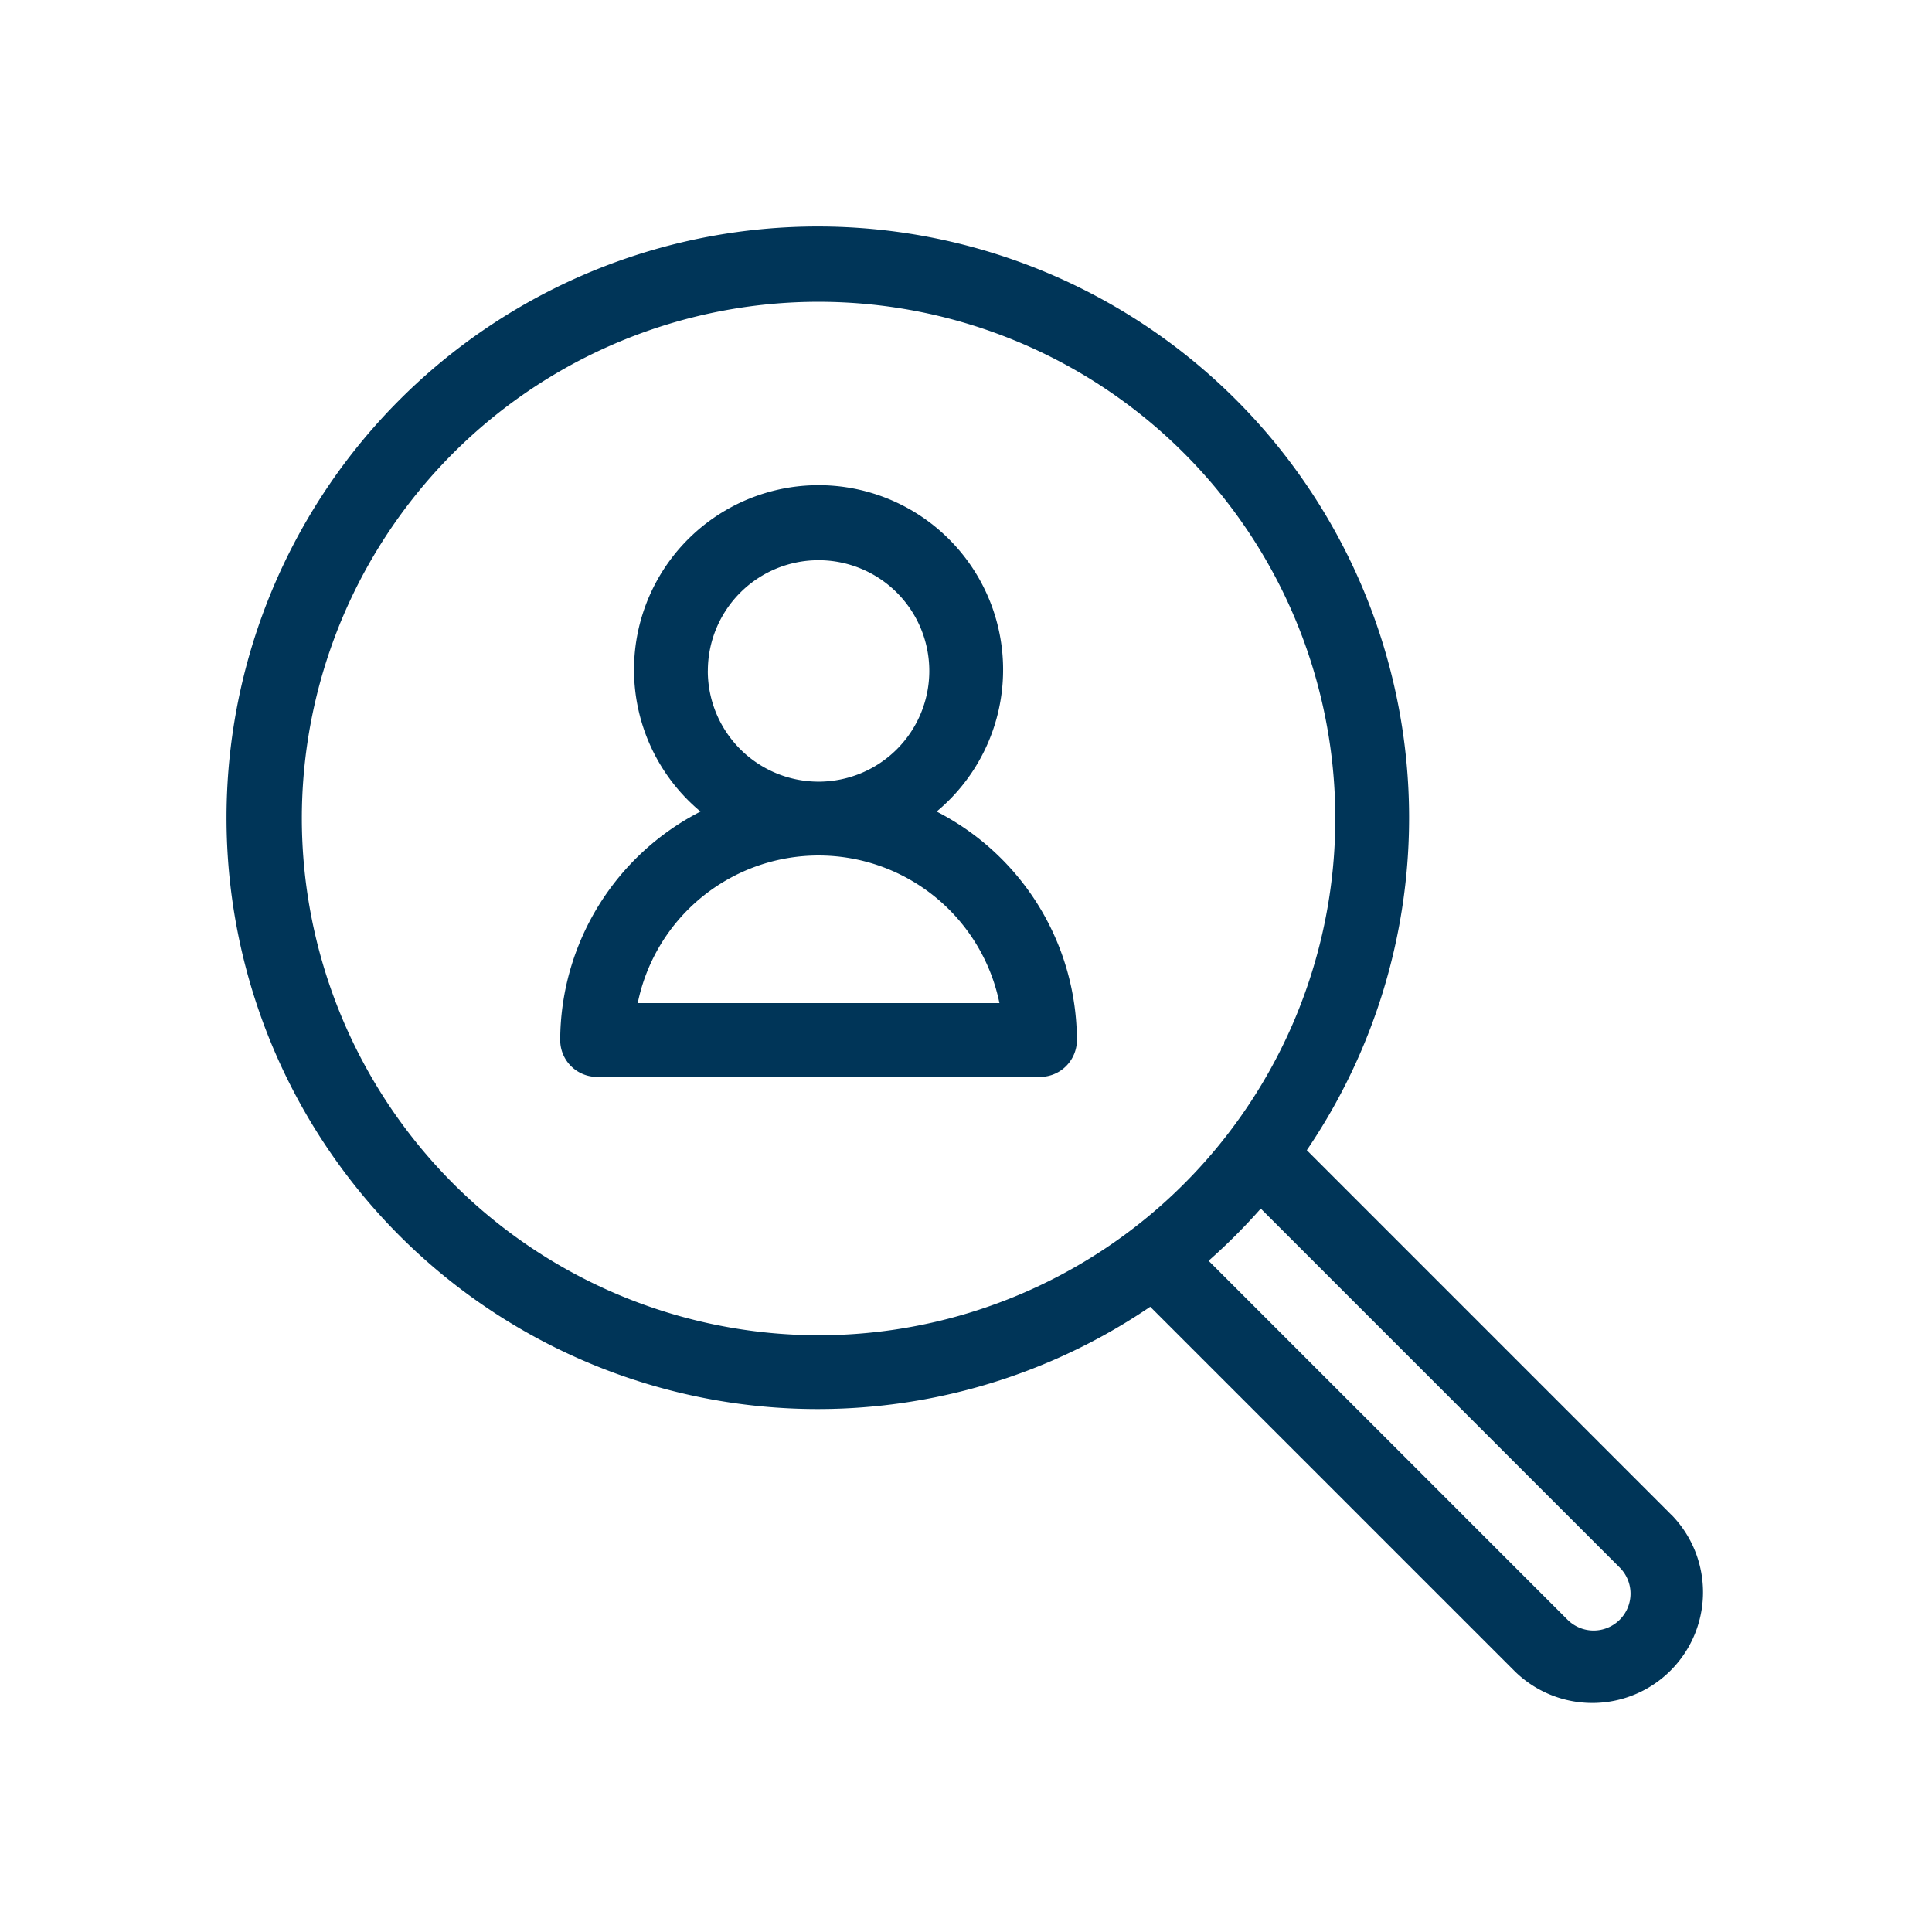
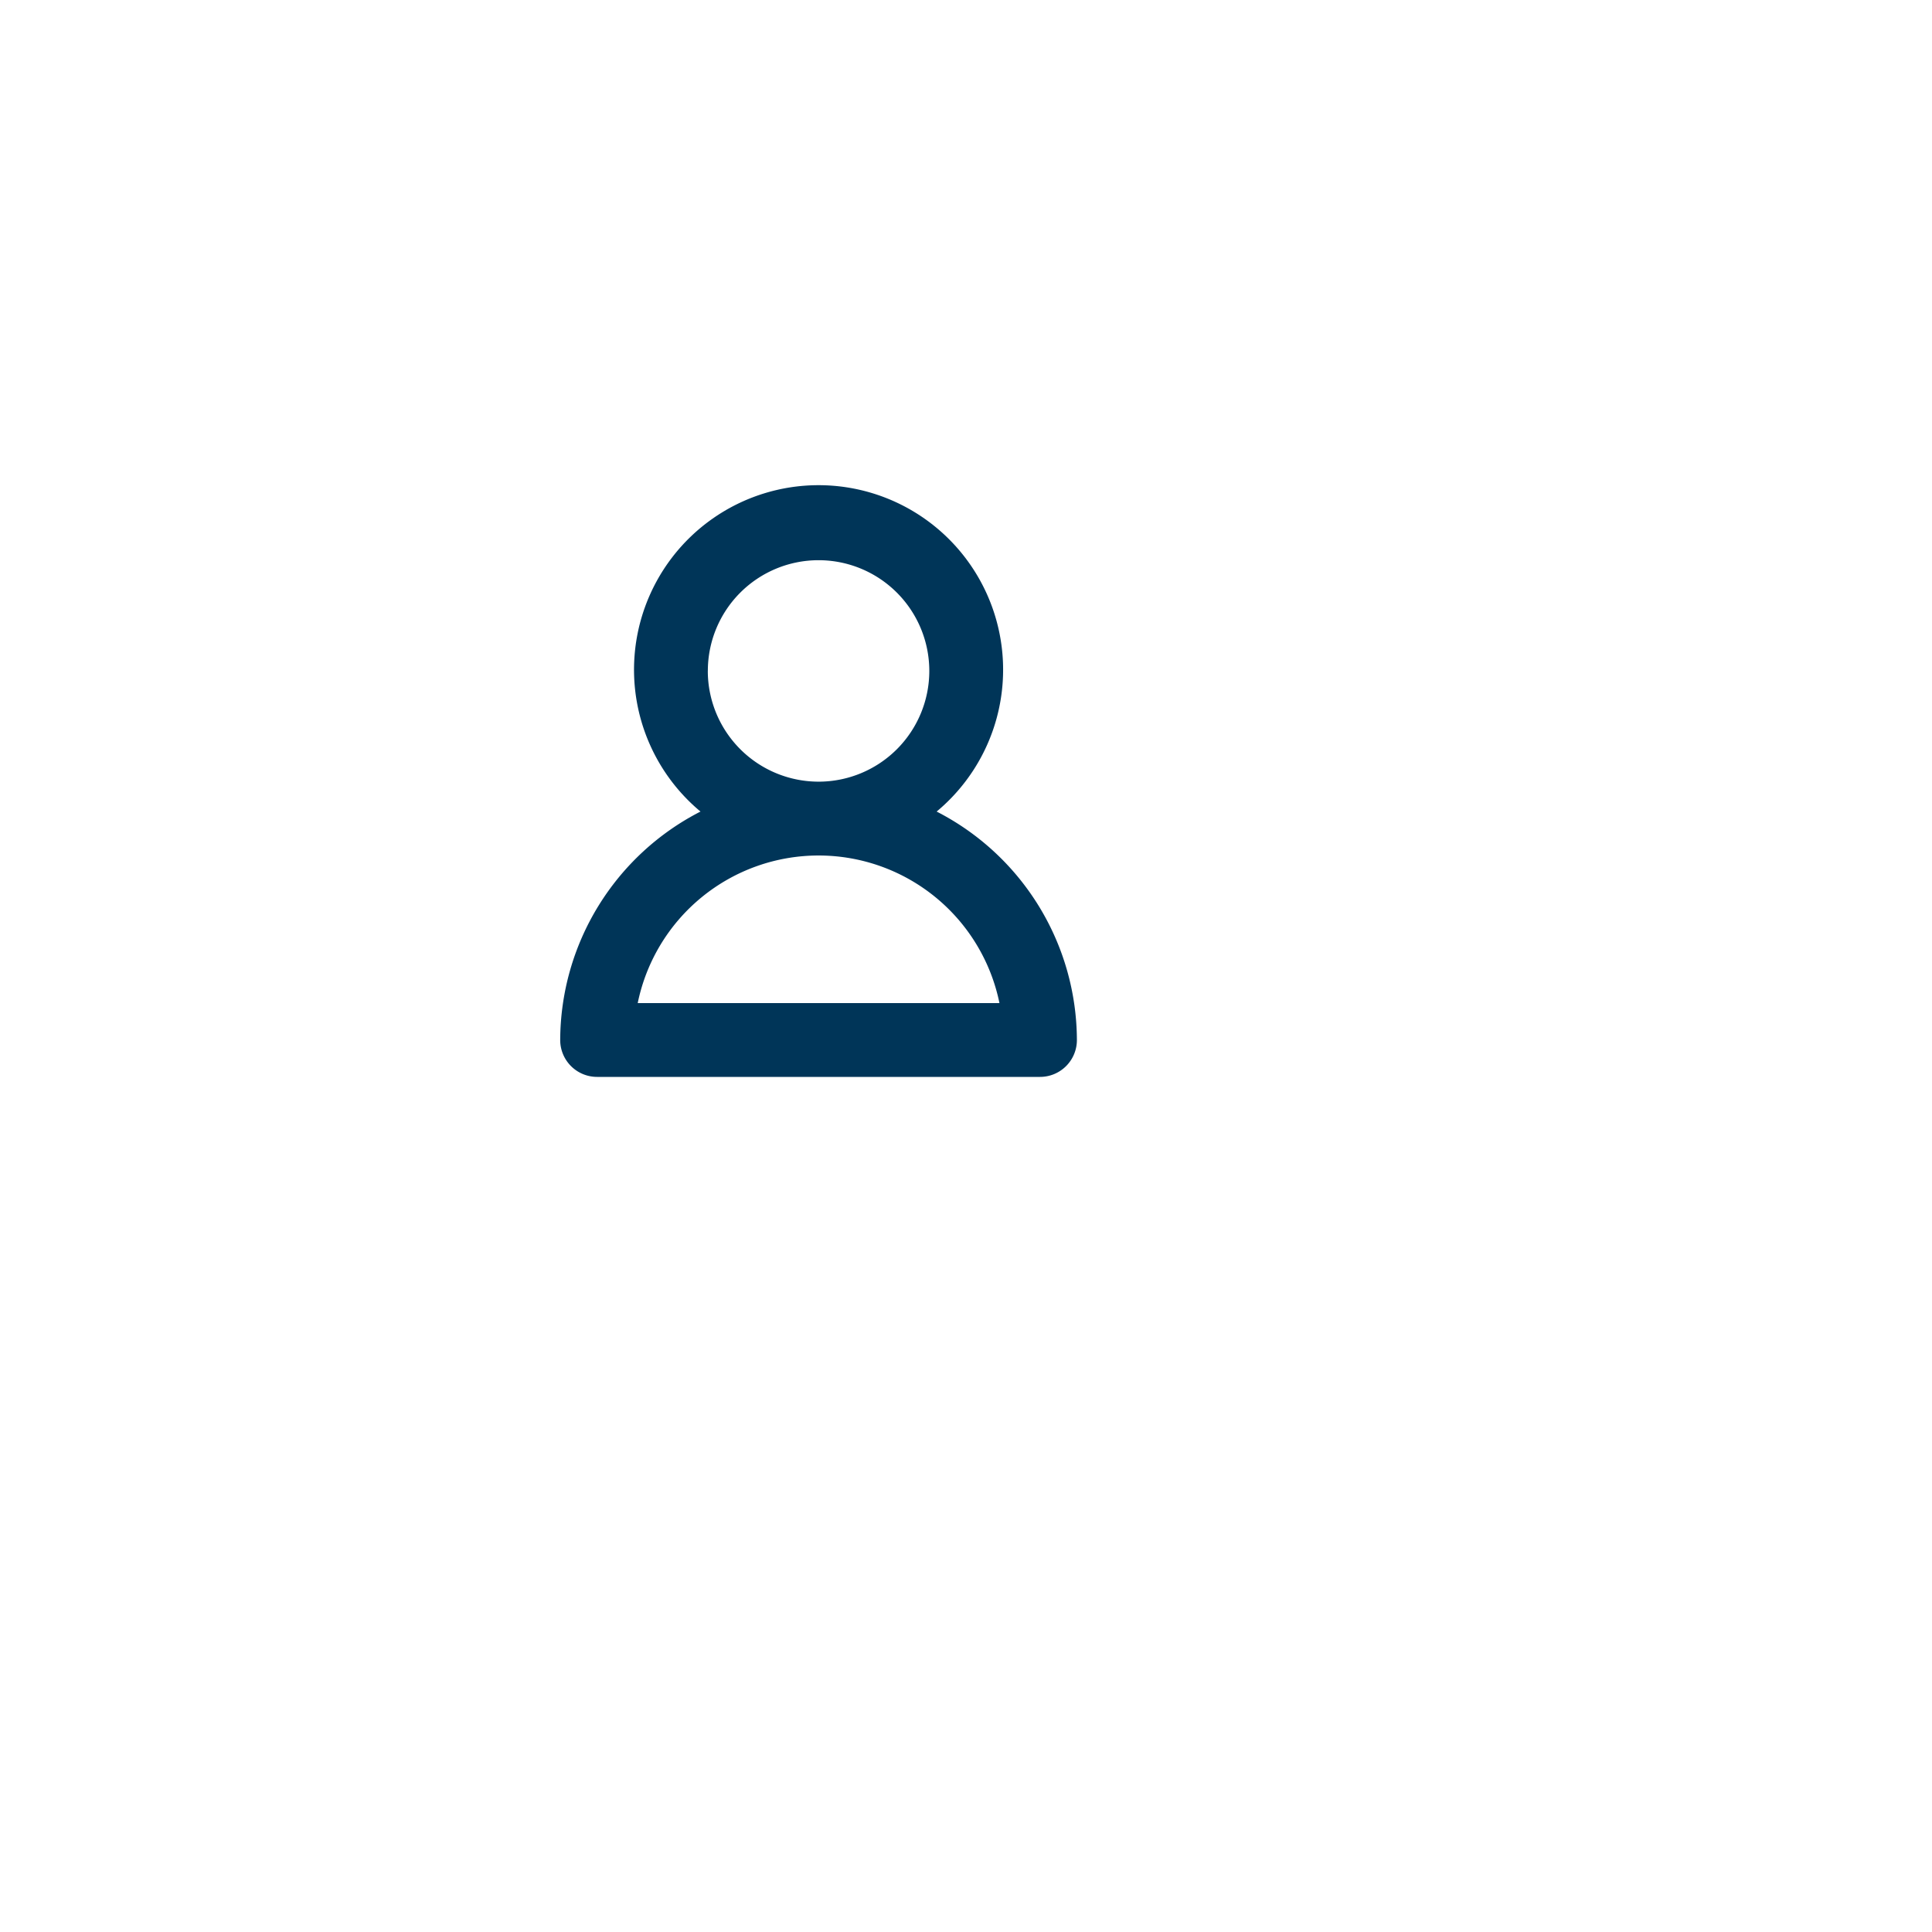
<svg xmlns="http://www.w3.org/2000/svg" id="SvgjsSvg1001" width="288" height="288" version="1.1">
  <defs id="SvgjsDefs1002" />
  <g id="SvgjsG1008" transform="matrix(0.917,0,0,0.917,11.977,11.977)">
    <svg viewBox="0 0 48 48" width="288" height="288">
-       <path fill="#003558" d="M43.121,38.879l-9.892-9.893a16.02,16.02,0,1,0-4.242,4.242l9.893,9.892a3,3,0,0,0,4.242-4.242ZM6.001,20A14,14,0,1,1,20,34,14.016,14.016,0,0,1,6.001,20ZM41.707,41.707a1,1,0,0,1-1.414,0l-9.725-9.725a16.087,16.087,0,0,0,1.414-1.414l9.725,9.725A1,1,0,0,1,41.707,41.707Z" class="color646464 svgShape" />
      <path fill="#003558" d="M23.2,19.811a5,5,0,1,0-6.398,0,6.981,6.981,0,0,0-3.801,6.189.999.999,0,0,0,1,1H26a.999.999,0,0,0,1-1A6.981,6.981,0,0,0,23.2,19.811Zm-6.199-3.81a3,3,0,1,1,3,3A3.003,3.003,0,0,1,17,16.001Zm-1.9,9a5.002,5.002,0,0,1,9.801,0Z" class="color646464 svgShape" />
    </svg>
  </g>
</svg>